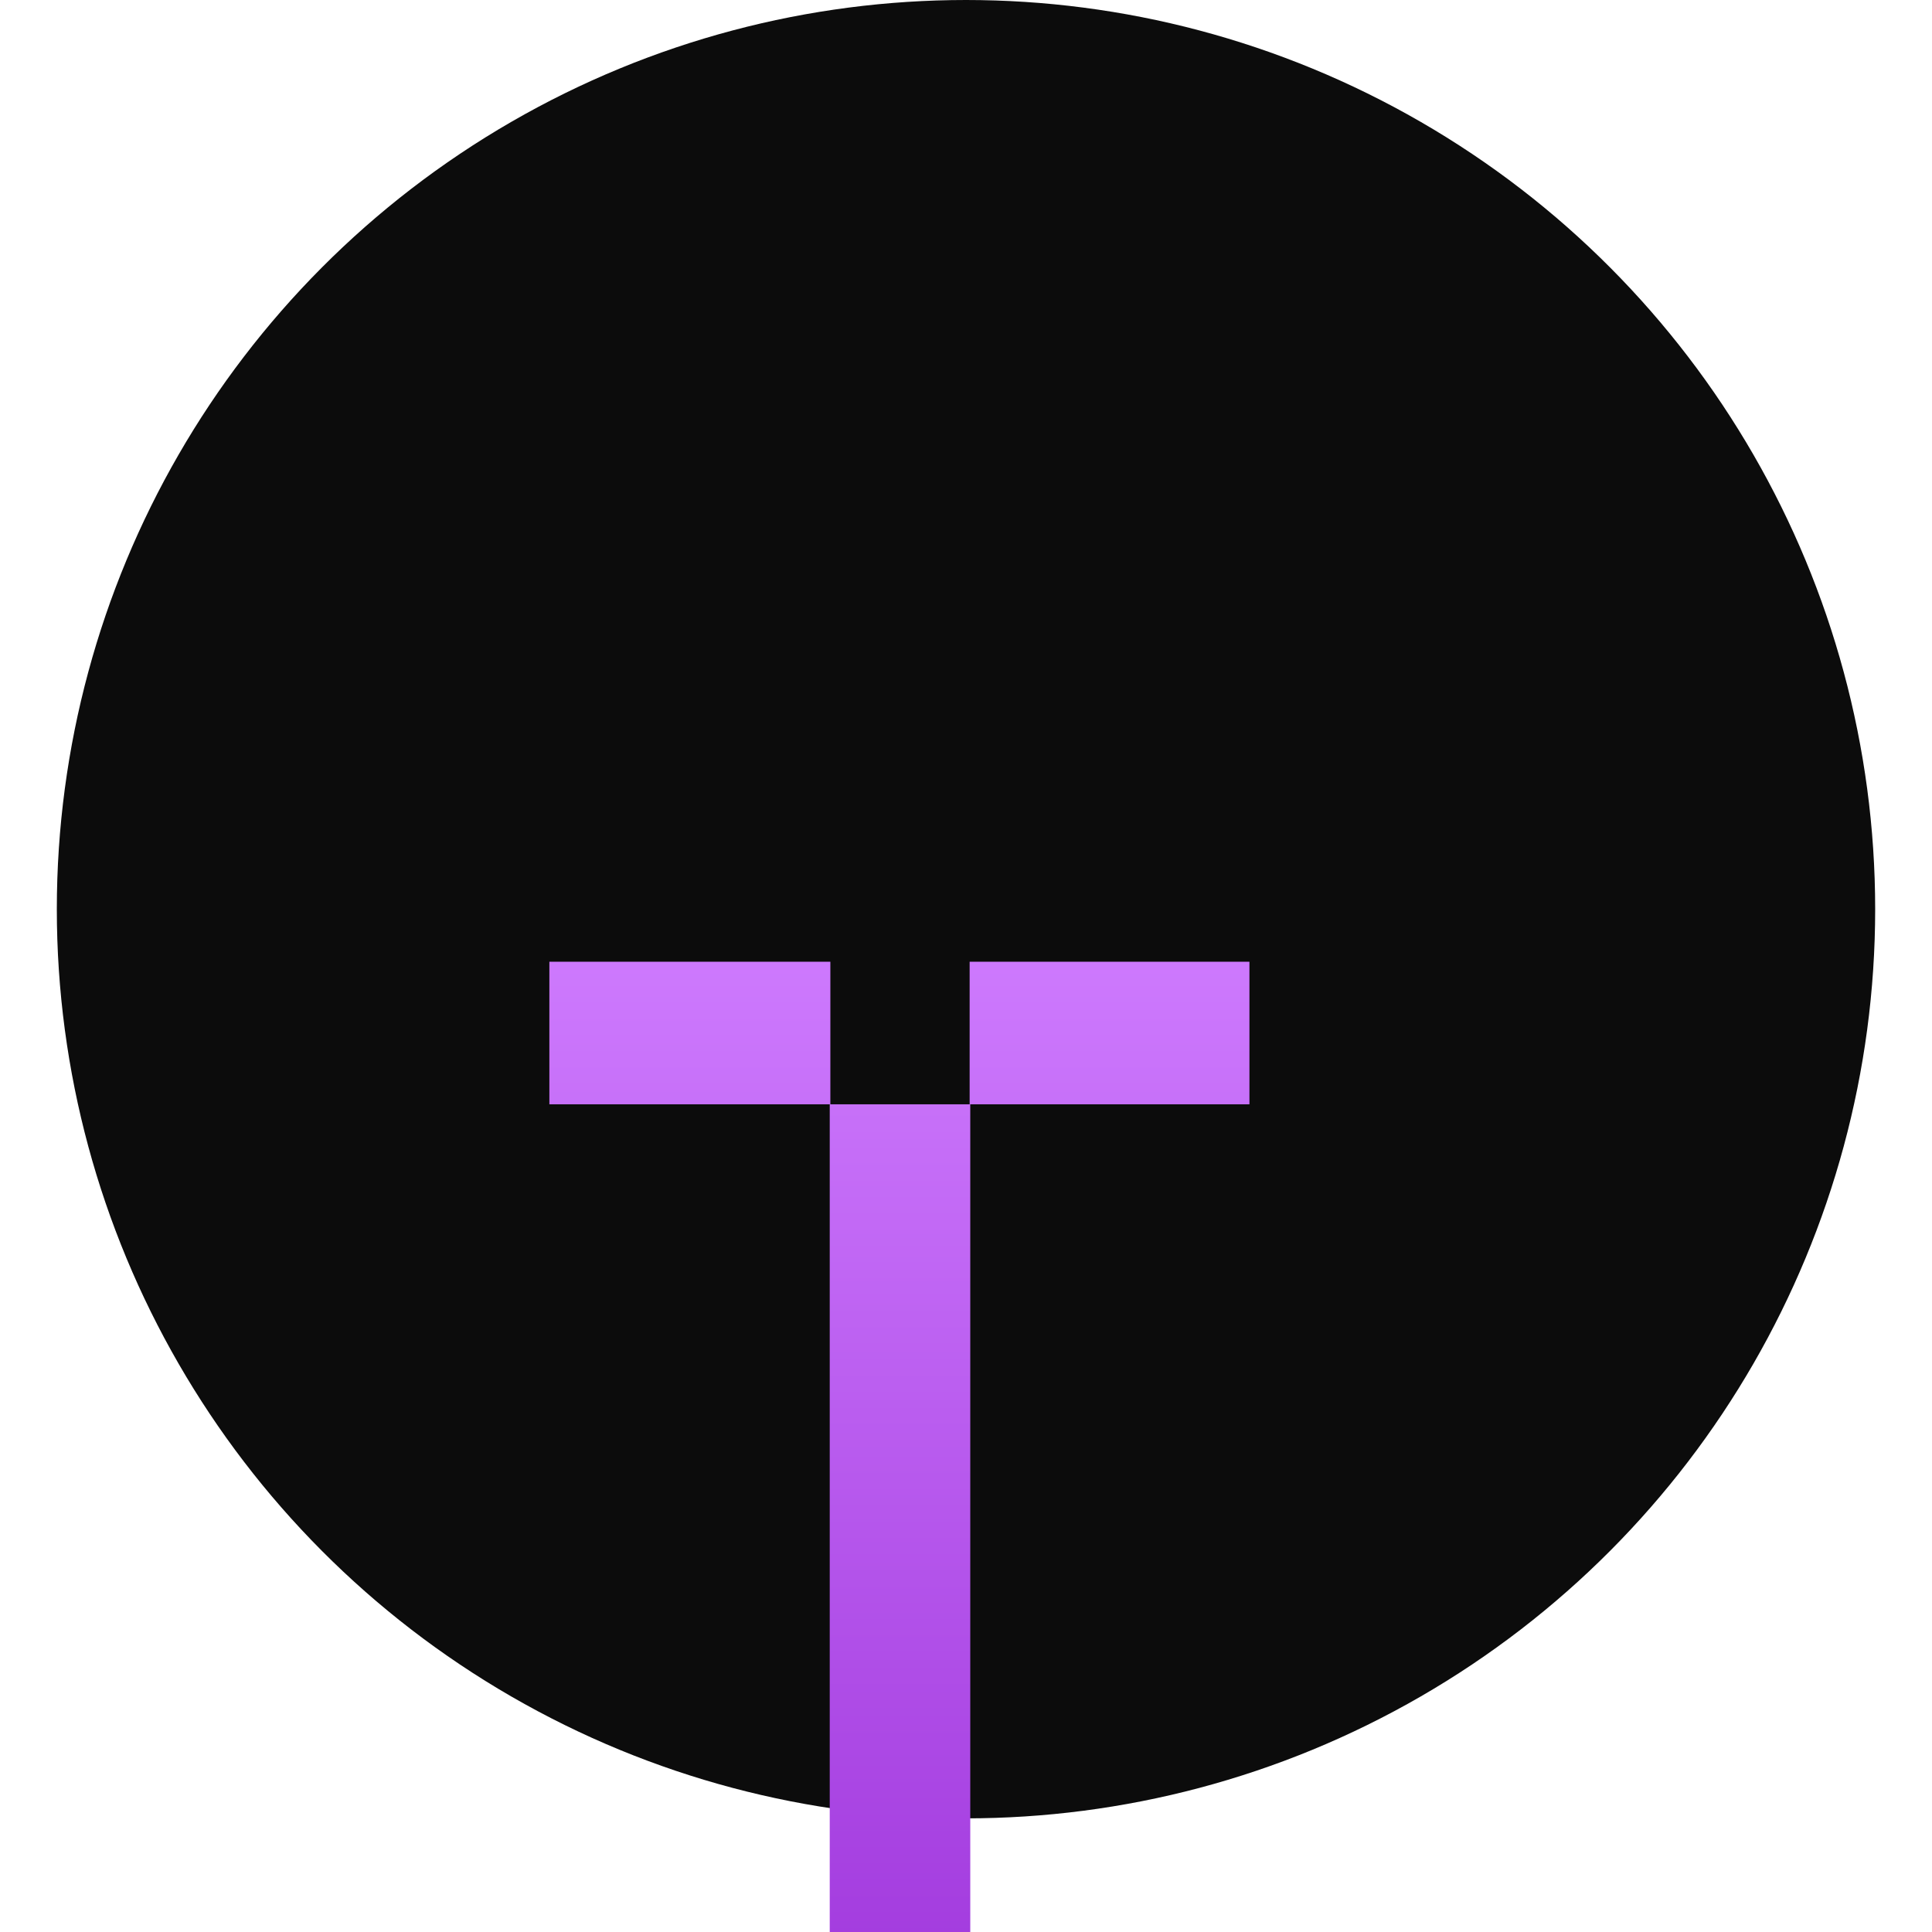
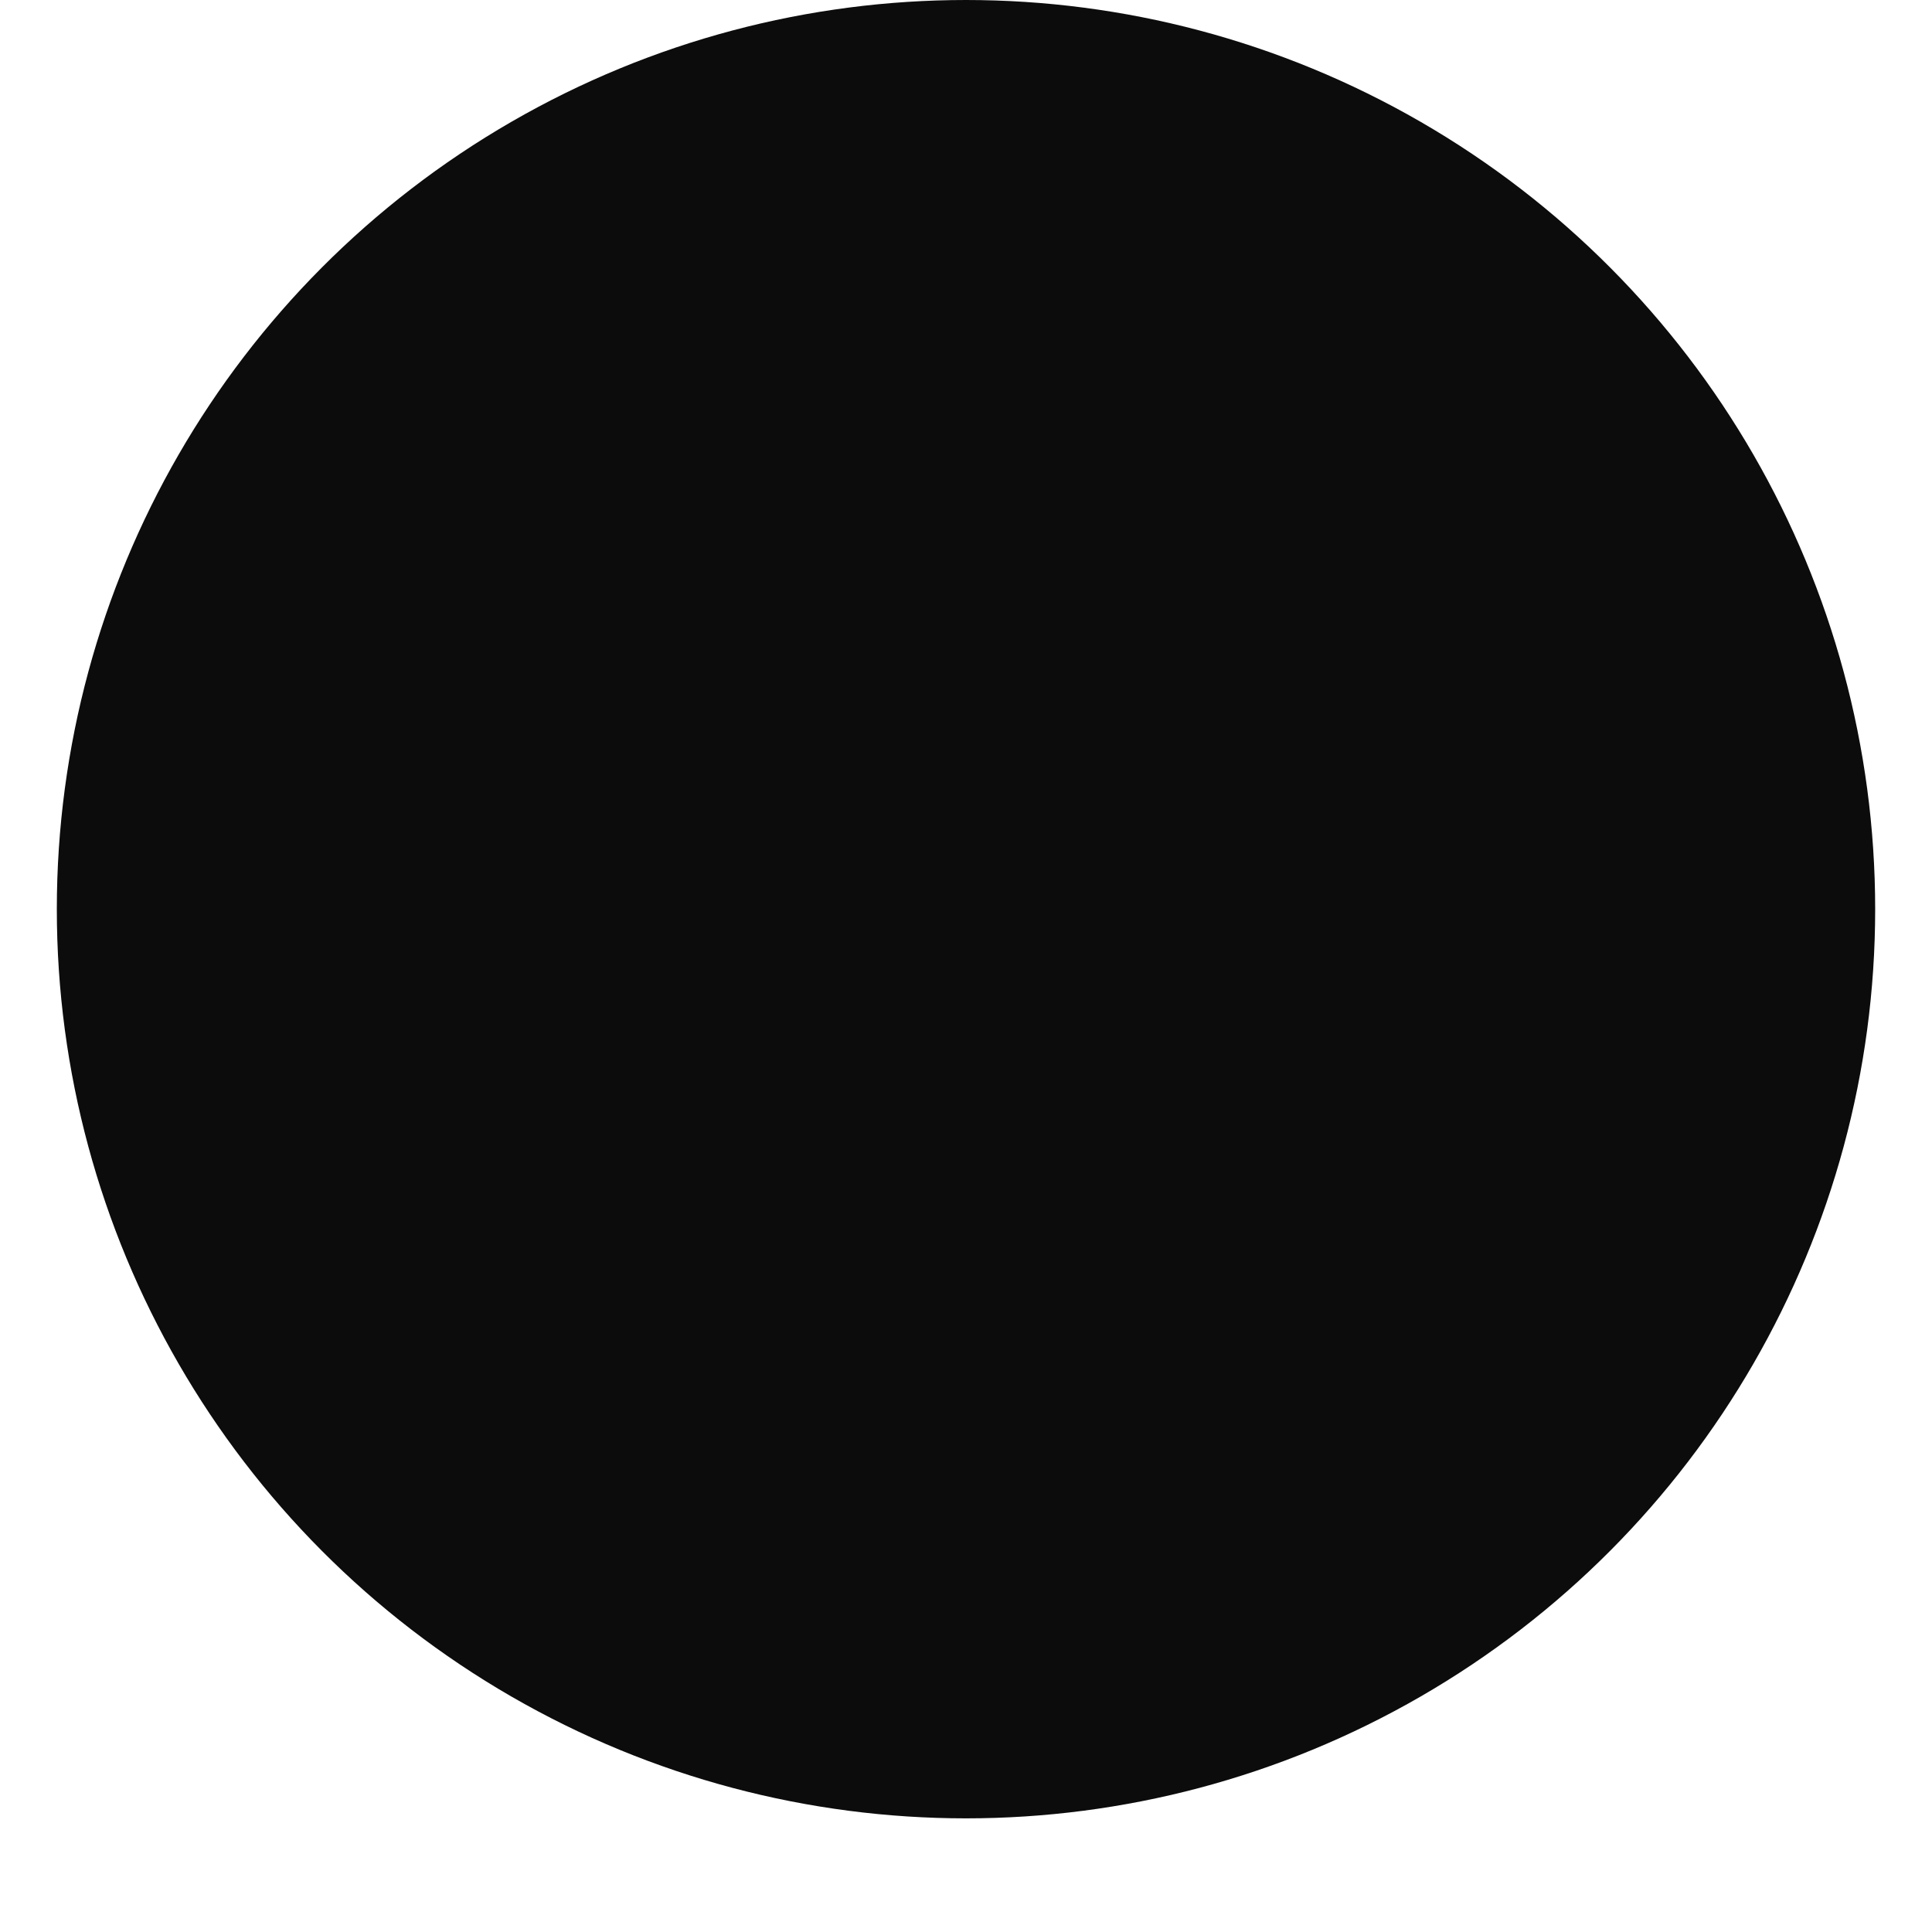
<svg xmlns="http://www.w3.org/2000/svg" fill="none" viewBox="0 0 34 34" height="32" width="32">
  <circle fill="#0C0C0C" r="16" cy="16" cx="17" />
  <g filter="url(#filter0_dd_9_1863)">
-     <path fill="url(#paint0_linear_9_1863)" d="M18.407 8.509V23.491H23.32V26H18.396V23.491H15.945V26H11V23.491H15.934V8.509H11V6H15.945V8.509H18.396V6H23.32V8.509H18.407Z" />
-   </g>
+     </g>
  <defs>
    <filter color-interpolation-filters="sRGB" filterUnits="userSpaceOnUse" height="43.37" width="33.755" y="3.473" x="0.283" id="filter0_dd_9_1863">
      <feFlood result="BackgroundImageFix" flood-opacity="0" />
      <feColorMatrix result="hardAlpha" values="0 0 0 0 0 0 0 0 0 0 0 0 0 0 0 0 0 0 127 0" type="matrix" in="SourceAlpha" />
      <feOffset dy="10.126" />
      <feGaussianBlur stdDeviation="5.359" />
      <feColorMatrix values="0 0 0 0 0.616 0 0 0 0 0.2 0 0 0 0 0.855 0 0 0 0.2 0" type="matrix" />
      <feBlend result="effect1_dropShadow_9_1863" in2="BackgroundImageFix" mode="normal" />
      <feColorMatrix result="hardAlpha" values="0 0 0 0 0 0 0 0 0 0 0 0 0 0 0 0 0 0 127 0" type="matrix" in="SourceAlpha" />
      <feOffset dy="0.799" dx="-1.332" />
      <feGaussianBlur stdDeviation="1.663" />
      <feColorMatrix values="0 0 0 0 0.616 0 0 0 0 0.2 0 0 0 0 0.855 0 0 0 0.2 0" type="matrix" />
      <feBlend result="effect2_dropShadow_9_1863" in2="effect1_dropShadow_9_1863" mode="normal" />
      <feBlend result="shape" in2="effect2_dropShadow_9_1863" in="SourceGraphic" mode="normal" />
    </filter>
    <linearGradient gradientUnits="userSpaceOnUse" y2="26" x2="17.16" y1="6" x1="17.16" id="paint0_linear_9_1863">
      <stop stop-color="#CD79FD" />
      <stop stop-color="#9D33DA" offset="1" />
    </linearGradient>
  </defs>
</svg>